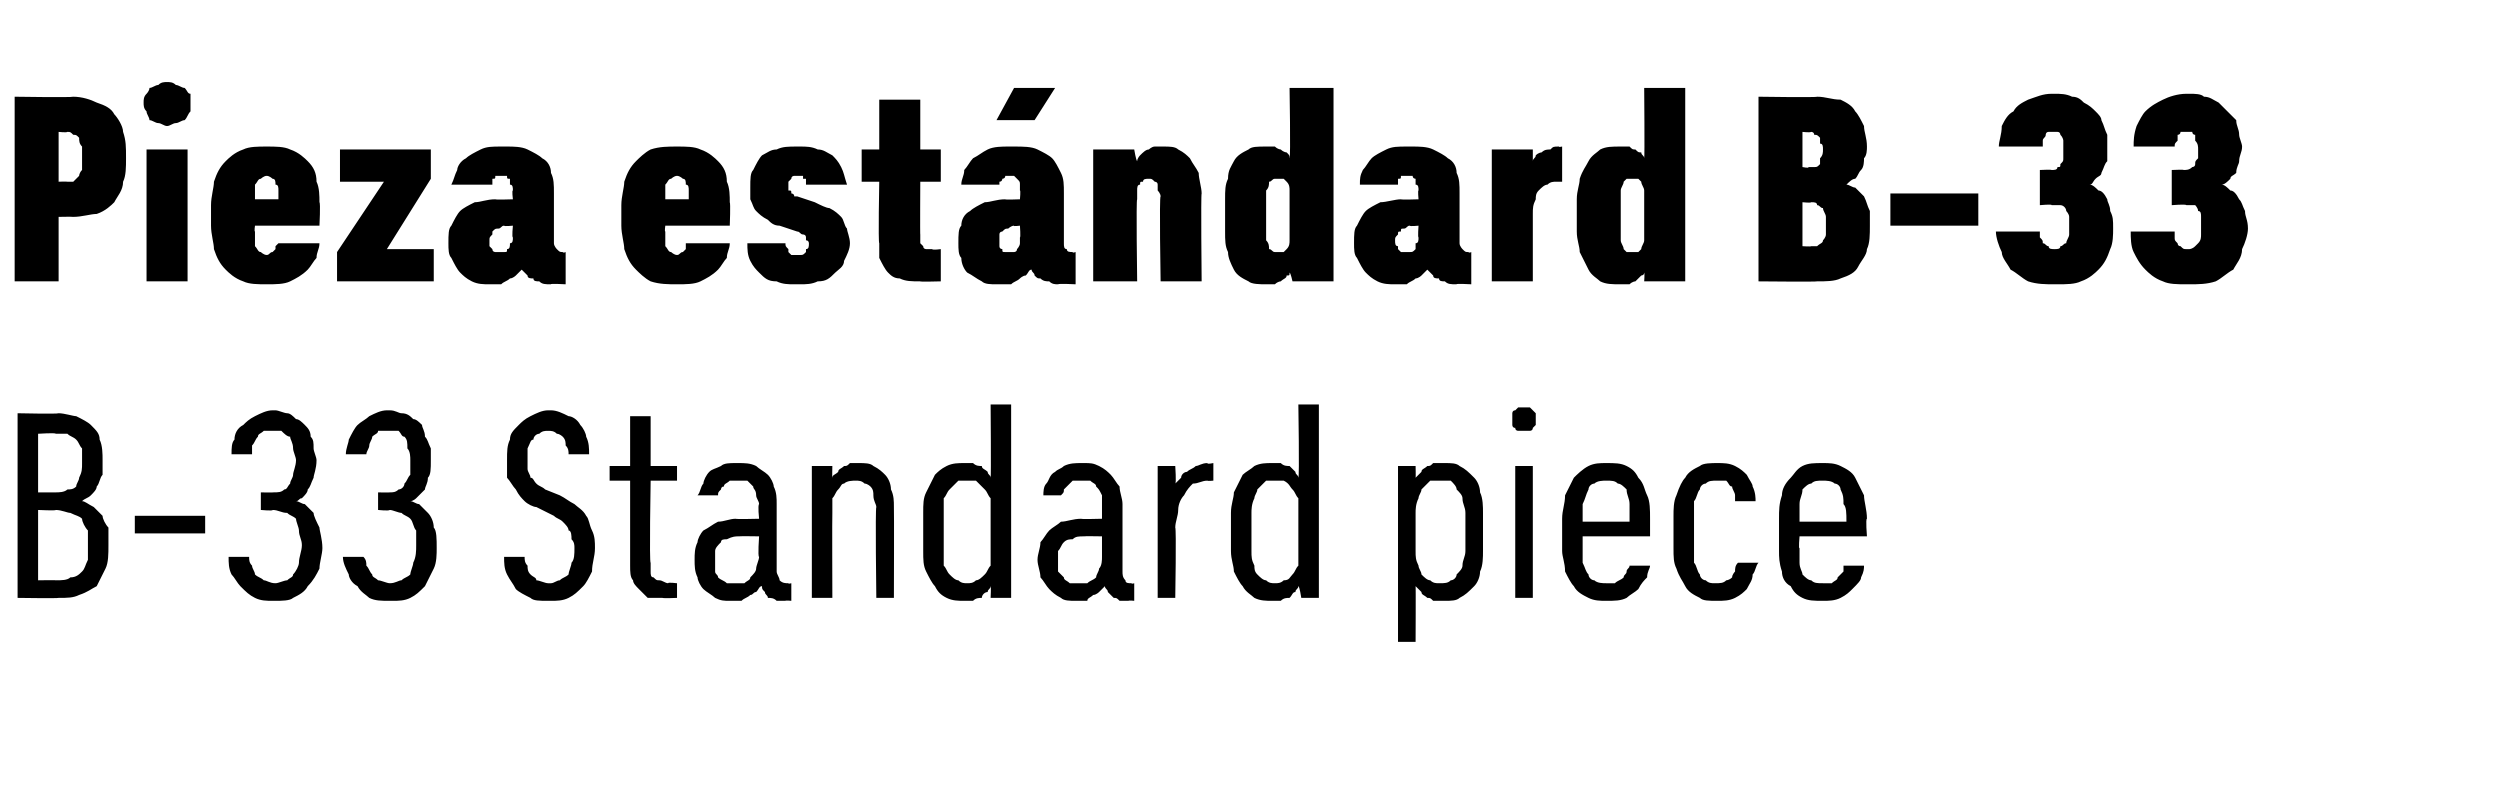
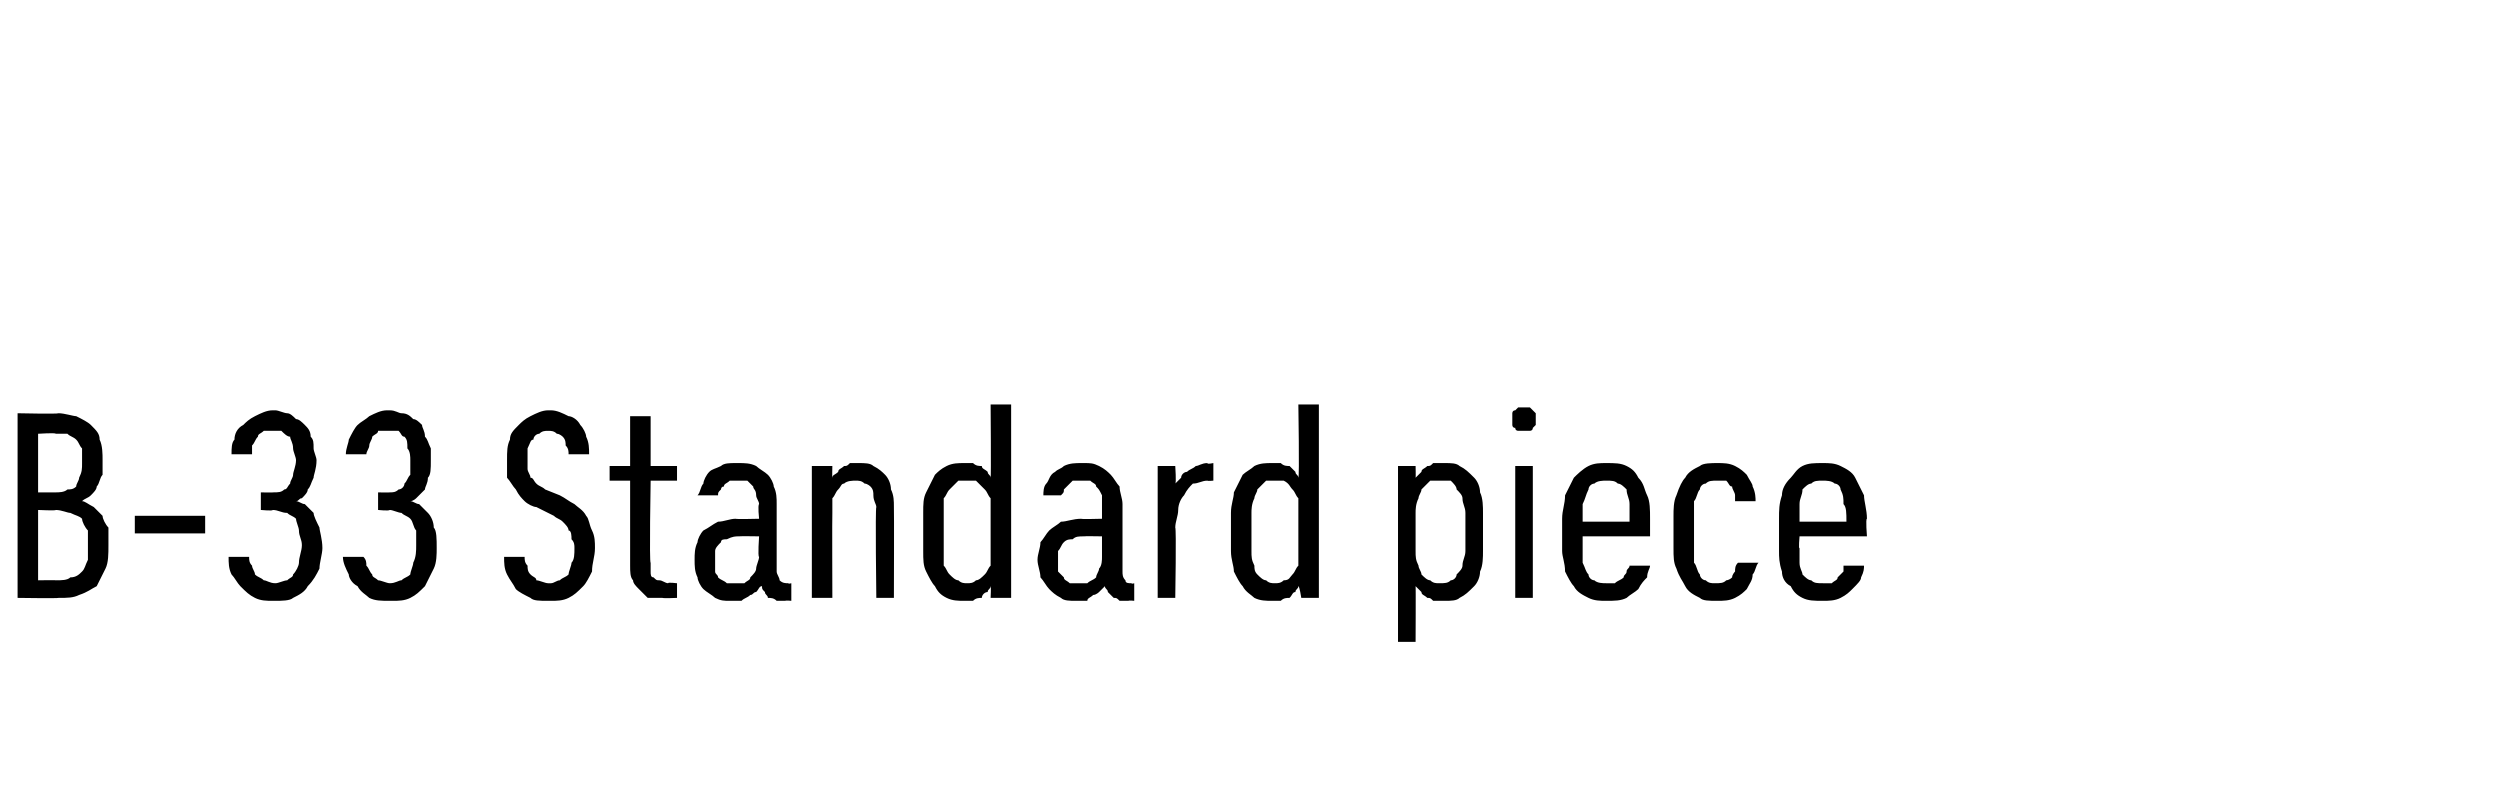
<svg xmlns="http://www.w3.org/2000/svg" version="1.1" width="85.3px" height="27.5px" viewBox="0 -3 85.3 27.5" style="top:-3px">
  <desc>Pieza est ndard B 33 B 33 Standard piece</desc>
  <defs />
  <g id="Polygon629955">
    <path d="M 0.6 17.4 C 0.6 17.4 1.99 17.42 2 17.4 C 2.3 17.4 2.5 17.4 2.7 17.3 C 3 17.2 3.1 17.1 3.3 17 C 3.4 16.8 3.5 16.6 3.6 16.4 C 3.7 16.2 3.7 15.9 3.7 15.6 C 3.7 15.4 3.7 15.2 3.7 15 C 3.6 14.9 3.5 14.7 3.5 14.6 C 3.4 14.5 3.3 14.4 3.2 14.3 C 3 14.2 2.9 14.1 2.8 14.1 C 2.9 14 3 14 3.1 13.9 C 3.2 13.8 3.3 13.7 3.3 13.6 C 3.4 13.5 3.4 13.3 3.5 13.2 C 3.5 13.1 3.5 12.9 3.5 12.7 C 3.5 12.5 3.5 12.2 3.4 12 C 3.4 11.8 3.3 11.7 3.1 11.5 C 3 11.4 2.8 11.3 2.6 11.2 C 2.5 11.2 2.2 11.1 2 11.1 C 1.98 11.13 0.6 11.1 0.6 11.1 L 0.6 17.4 Z M 1.3 16.8 L 1.3 14.4 C 1.3 14.4 1.92 14.43 1.9 14.4 C 2.1 14.4 2.3 14.5 2.4 14.5 C 2.6 14.6 2.7 14.6 2.8 14.7 C 2.8 14.8 2.9 15 3 15.1 C 3 15.2 3 15.4 3 15.6 C 3 15.8 3 16 3 16.1 C 2.9 16.3 2.9 16.4 2.8 16.5 C 2.7 16.6 2.6 16.7 2.4 16.7 C 2.3 16.8 2.1 16.8 1.9 16.8 C 1.92 16.79 1.3 16.8 1.3 16.8 Z M 1.3 13.8 L 1.3 11.8 C 1.3 11.8 1.91 11.76 1.9 11.8 C 2.1 11.8 2.2 11.8 2.3 11.8 C 2.4 11.9 2.5 11.9 2.6 12 C 2.7 12.1 2.7 12.2 2.8 12.3 C 2.8 12.4 2.8 12.6 2.8 12.8 C 2.8 13 2.8 13.1 2.7 13.3 C 2.7 13.4 2.6 13.5 2.6 13.6 C 2.5 13.7 2.4 13.7 2.3 13.7 C 2.2 13.8 2 13.8 1.9 13.8 C 1.91 13.8 1.3 13.8 1.3 13.8 Z M 4.6 15.2 L 7 15.2 L 7 14.6 L 4.6 14.6 L 4.6 15.2 Z M 9.3 17.5 C 9.3 17.5 9.4 17.5 9.4 17.5 C 9.6 17.5 9.9 17.5 10 17.4 C 10.2 17.3 10.4 17.2 10.5 17 C 10.7 16.8 10.8 16.6 10.9 16.4 C 10.9 16.2 11 15.9 11 15.7 C 11 15.4 10.9 15.1 10.9 15 C 10.8 14.8 10.7 14.6 10.7 14.5 C 10.6 14.4 10.5 14.3 10.4 14.2 C 10.3 14.2 10.2 14.1 10.1 14.1 C 10.2 14.1 10.2 14 10.3 14 C 10.4 13.9 10.5 13.8 10.5 13.7 C 10.6 13.6 10.6 13.5 10.7 13.3 C 10.7 13.2 10.8 13 10.8 12.7 C 10.8 12.6 10.7 12.4 10.7 12.3 C 10.7 12.1 10.7 12 10.6 11.9 C 10.6 11.7 10.5 11.6 10.4 11.5 C 10.3 11.4 10.2 11.3 10.1 11.3 C 10 11.2 9.9 11.1 9.8 11.1 C 9.7 11.1 9.5 11 9.4 11 C 9.4 11 9.3 11 9.3 11 C 9.1 11 8.9 11.1 8.7 11.2 C 8.5 11.3 8.4 11.4 8.3 11.5 C 8.1 11.6 8 11.8 8 12 C 7.9 12.1 7.9 12.3 7.9 12.5 C 7.9 12.5 8.6 12.5 8.6 12.5 C 8.6 12.4 8.6 12.3 8.6 12.2 C 8.7 12.1 8.7 12 8.8 11.9 C 8.8 11.8 8.9 11.8 9 11.7 C 9.1 11.7 9.2 11.7 9.3 11.7 C 9.3 11.7 9.3 11.7 9.3 11.7 C 9.4 11.7 9.5 11.7 9.6 11.7 C 9.7 11.8 9.8 11.9 9.9 11.9 C 9.9 12 10 12.1 10 12.3 C 10 12.4 10.1 12.6 10.1 12.7 C 10.1 12.9 10 13.1 10 13.2 C 10 13.3 9.9 13.4 9.9 13.5 C 9.8 13.6 9.8 13.7 9.7 13.7 C 9.6 13.8 9.5 13.8 9.3 13.8 C 9.34 13.81 8.9 13.8 8.9 13.8 L 8.9 14.4 C 8.9 14.4 9.32 14.44 9.3 14.4 C 9.5 14.4 9.6 14.5 9.8 14.5 C 9.9 14.6 10 14.6 10.1 14.7 C 10.1 14.8 10.2 15 10.2 15.1 C 10.2 15.3 10.3 15.4 10.3 15.6 C 10.3 15.8 10.2 16 10.2 16.2 C 10.2 16.3 10.1 16.5 10 16.6 C 10 16.7 9.9 16.7 9.8 16.8 C 9.7 16.8 9.5 16.9 9.4 16.9 C 9.4 16.9 9.4 16.9 9.4 16.9 C 9.2 16.9 9.1 16.8 9 16.8 C 8.9 16.7 8.8 16.7 8.7 16.6 C 8.7 16.5 8.6 16.4 8.6 16.3 C 8.5 16.2 8.5 16.1 8.5 16 C 8.5 16 7.8 16 7.8 16 C 7.8 16.2 7.8 16.4 7.9 16.6 C 8 16.7 8.1 16.9 8.2 17 C 8.4 17.2 8.5 17.3 8.7 17.4 C 8.9 17.5 9.1 17.5 9.3 17.5 Z M 13.3 17.5 C 13.3 17.5 13.4 17.5 13.4 17.5 C 13.6 17.5 13.8 17.5 14 17.4 C 14.2 17.3 14.3 17.2 14.5 17 C 14.6 16.8 14.7 16.6 14.8 16.4 C 14.9 16.2 14.9 15.9 14.9 15.7 C 14.9 15.4 14.9 15.1 14.8 15 C 14.8 14.8 14.7 14.6 14.6 14.5 C 14.5 14.4 14.4 14.3 14.3 14.2 C 14.2 14.2 14.1 14.1 14 14.1 C 14.1 14.1 14.2 14 14.2 14 C 14.3 13.9 14.4 13.8 14.5 13.7 C 14.5 13.6 14.6 13.5 14.6 13.3 C 14.7 13.2 14.7 13 14.7 12.7 C 14.7 12.6 14.7 12.4 14.7 12.3 C 14.6 12.1 14.6 12 14.5 11.9 C 14.5 11.7 14.4 11.6 14.4 11.5 C 14.3 11.4 14.2 11.3 14.1 11.3 C 14 11.2 13.9 11.1 13.7 11.1 C 13.6 11.1 13.5 11 13.3 11 C 13.3 11 13.2 11 13.2 11 C 13 11 12.8 11.1 12.6 11.2 C 12.5 11.3 12.3 11.4 12.2 11.5 C 12.1 11.6 12 11.8 11.9 12 C 11.9 12.1 11.8 12.3 11.8 12.5 C 11.8 12.5 12.5 12.5 12.5 12.5 C 12.5 12.4 12.6 12.3 12.6 12.2 C 12.6 12.1 12.7 12 12.7 11.9 C 12.8 11.8 12.9 11.8 12.9 11.7 C 13 11.7 13.1 11.7 13.2 11.7 C 13.2 11.7 13.3 11.7 13.3 11.7 C 13.4 11.7 13.5 11.7 13.6 11.7 C 13.7 11.8 13.7 11.9 13.8 11.9 C 13.9 12 13.9 12.1 13.9 12.3 C 14 12.4 14 12.6 14 12.7 C 14 12.9 14 13.1 14 13.2 C 13.9 13.3 13.9 13.4 13.8 13.5 C 13.8 13.6 13.7 13.7 13.6 13.7 C 13.5 13.8 13.4 13.8 13.3 13.8 C 13.28 13.81 12.9 13.8 12.9 13.8 L 12.9 14.4 C 12.9 14.4 13.26 14.44 13.3 14.4 C 13.4 14.4 13.6 14.5 13.7 14.5 C 13.8 14.6 13.9 14.6 14 14.7 C 14.1 14.8 14.1 15 14.2 15.1 C 14.2 15.3 14.2 15.4 14.2 15.6 C 14.2 15.8 14.2 16 14.1 16.2 C 14.1 16.3 14 16.5 14 16.6 C 13.9 16.7 13.8 16.7 13.7 16.8 C 13.6 16.8 13.5 16.9 13.3 16.9 C 13.3 16.9 13.3 16.9 13.3 16.9 C 13.2 16.9 13 16.8 12.9 16.8 C 12.8 16.7 12.7 16.7 12.7 16.6 C 12.6 16.5 12.6 16.4 12.5 16.3 C 12.5 16.2 12.5 16.1 12.4 16 C 12.4 16 11.7 16 11.7 16 C 11.7 16.2 11.8 16.4 11.9 16.6 C 11.9 16.7 12 16.9 12.2 17 C 12.3 17.2 12.5 17.3 12.6 17.4 C 12.8 17.5 13 17.5 13.3 17.5 Z M 18.7 17.5 C 18.7 17.5 18.8 17.5 18.8 17.5 C 19 17.5 19.2 17.5 19.4 17.4 C 19.6 17.3 19.7 17.2 19.9 17 C 20 16.9 20.1 16.7 20.2 16.5 C 20.2 16.2 20.3 16 20.3 15.7 C 20.3 15.5 20.3 15.3 20.2 15.1 C 20.1 14.9 20.1 14.7 20 14.6 C 19.9 14.4 19.7 14.3 19.6 14.2 C 19.4 14.1 19.3 14 19.1 13.9 C 19.1 13.9 18.6 13.7 18.6 13.7 C 18.5 13.6 18.4 13.6 18.3 13.5 C 18.2 13.4 18.2 13.3 18.1 13.3 C 18.1 13.2 18 13.1 18 13 C 18 12.9 18 12.8 18 12.7 C 18 12.5 18 12.4 18 12.3 C 18.1 12.1 18.1 12 18.2 12 C 18.2 11.9 18.3 11.8 18.4 11.8 C 18.5 11.7 18.6 11.7 18.7 11.7 C 18.7 11.7 18.7 11.7 18.7 11.7 C 18.8 11.7 18.9 11.7 19 11.8 C 19.1 11.8 19.2 11.9 19.2 11.9 C 19.3 12 19.3 12.1 19.3 12.2 C 19.4 12.3 19.4 12.4 19.4 12.5 C 19.4 12.5 20.1 12.5 20.1 12.5 C 20.1 12.3 20.1 12.1 20 11.9 C 20 11.8 19.9 11.6 19.8 11.5 C 19.7 11.3 19.5 11.2 19.4 11.2 C 19.2 11.1 19 11 18.8 11 C 18.8 11 18.7 11 18.7 11 C 18.5 11 18.3 11.1 18.1 11.2 C 17.9 11.3 17.8 11.4 17.7 11.5 C 17.5 11.7 17.4 11.8 17.4 12 C 17.3 12.2 17.3 12.4 17.3 12.7 C 17.3 12.9 17.3 13.1 17.3 13.3 C 17.4 13.4 17.5 13.6 17.6 13.7 C 17.7 13.9 17.8 14 17.9 14.1 C 18 14.2 18.2 14.3 18.3 14.3 C 18.3 14.3 18.9 14.6 18.9 14.6 C 19 14.7 19.1 14.7 19.2 14.8 C 19.3 14.9 19.4 15 19.4 15.1 C 19.5 15.1 19.5 15.3 19.5 15.4 C 19.6 15.5 19.6 15.6 19.6 15.7 C 19.6 15.9 19.6 16.1 19.5 16.2 C 19.5 16.3 19.4 16.5 19.4 16.6 C 19.3 16.7 19.2 16.7 19.1 16.8 C 19 16.8 18.9 16.9 18.8 16.9 C 18.8 16.9 18.7 16.9 18.7 16.9 C 18.6 16.9 18.4 16.8 18.3 16.8 C 18.3 16.7 18.2 16.7 18.1 16.6 C 18 16.5 18 16.4 18 16.3 C 17.9 16.2 17.9 16.1 17.9 16 C 17.9 16 17.2 16 17.2 16 C 17.2 16.2 17.2 16.4 17.3 16.6 C 17.4 16.8 17.5 16.9 17.6 17.1 C 17.7 17.2 17.9 17.3 18.1 17.4 C 18.2 17.5 18.4 17.5 18.7 17.5 Z M 22.6 17.4 C 22.65 17.42 23.1 17.4 23.1 17.4 L 23.1 16.9 C 23.1 16.9 22.78 16.86 22.8 16.9 C 22.7 16.9 22.6 16.8 22.5 16.8 C 22.4 16.8 22.4 16.8 22.3 16.7 C 22.2 16.7 22.2 16.6 22.2 16.5 C 22.2 16.4 22.2 16.3 22.2 16.2 C 22.15 16.23 22.2 13.4 22.2 13.4 L 23.1 13.4 L 23.1 12.9 L 22.2 12.9 L 22.2 11.2 L 21.5 11.2 L 21.5 12.9 L 20.8 12.9 L 20.8 13.4 L 21.5 13.4 C 21.5 13.4 21.5 16.32 21.5 16.3 C 21.5 16.5 21.5 16.7 21.6 16.8 C 21.6 16.9 21.7 17 21.8 17.1 C 21.9 17.2 22 17.3 22.1 17.4 C 22.3 17.4 22.4 17.4 22.6 17.4 Z M 27 17.5 L 27 16.9 C 27 16.9 26.89 16.93 26.9 16.9 C 26.8 16.9 26.7 16.9 26.6 16.8 C 26.6 16.7 26.5 16.6 26.5 16.5 C 26.5 16.5 26.5 14.2 26.5 14.2 C 26.5 14 26.5 13.8 26.4 13.6 C 26.4 13.5 26.3 13.3 26.2 13.2 C 26.1 13.1 25.9 13 25.8 12.9 C 25.6 12.8 25.4 12.8 25.2 12.8 C 25.2 12.8 25.1 12.8 25.1 12.8 C 24.9 12.8 24.7 12.8 24.6 12.9 C 24.4 13 24.3 13 24.2 13.1 C 24.1 13.2 24 13.4 24 13.5 C 23.9 13.6 23.9 13.8 23.8 13.9 C 23.8 13.9 24.5 13.9 24.5 13.9 C 24.5 13.8 24.5 13.8 24.6 13.7 C 24.6 13.7 24.6 13.6 24.7 13.6 C 24.7 13.5 24.8 13.5 24.9 13.4 C 24.9 13.4 25 13.4 25.1 13.4 C 25.1 13.4 25.2 13.4 25.2 13.4 C 25.3 13.4 25.4 13.4 25.5 13.4 C 25.6 13.5 25.6 13.5 25.7 13.6 C 25.7 13.7 25.8 13.7 25.8 13.9 C 25.8 14 25.9 14.1 25.9 14.2 C 25.85 14.24 25.9 14.7 25.9 14.7 C 25.9 14.7 25.11 14.72 25.1 14.7 C 24.9 14.7 24.7 14.8 24.5 14.8 C 24.3 14.9 24.2 15 24 15.1 C 23.9 15.2 23.8 15.4 23.8 15.5 C 23.7 15.7 23.7 15.9 23.7 16.1 C 23.7 16.3 23.7 16.5 23.8 16.7 C 23.8 16.8 23.9 17 24 17.1 C 24.1 17.2 24.3 17.3 24.4 17.4 C 24.6 17.5 24.7 17.5 24.9 17.5 C 24.9 17.5 25 17.5 25 17.5 C 25.1 17.5 25.2 17.5 25.3 17.5 C 25.4 17.4 25.5 17.4 25.6 17.3 C 25.7 17.3 25.7 17.2 25.8 17.2 C 25.9 17.1 25.9 17 26 17 C 26 17.1 26 17.1 26.1 17.2 C 26.1 17.3 26.2 17.3 26.2 17.4 C 26.3 17.4 26.4 17.4 26.5 17.5 C 26.6 17.5 26.7 17.5 26.8 17.5 C 26.79 17.48 27 17.5 27 17.5 Z M 25.9 15.3 C 25.9 15.3 25.85 16 25.9 16 C 25.9 16.1 25.8 16.3 25.8 16.4 C 25.8 16.5 25.7 16.6 25.6 16.7 C 25.6 16.8 25.5 16.8 25.4 16.9 C 25.3 16.9 25.2 16.9 25.1 16.9 C 25.1 16.9 25 16.9 25 16.9 C 24.9 16.9 24.8 16.9 24.8 16.9 C 24.7 16.8 24.6 16.8 24.5 16.7 C 24.5 16.6 24.4 16.6 24.4 16.5 C 24.4 16.4 24.4 16.2 24.4 16.1 C 24.4 16 24.4 15.9 24.4 15.8 C 24.4 15.7 24.5 15.6 24.6 15.5 C 24.6 15.4 24.7 15.4 24.8 15.4 C 25 15.3 25.1 15.3 25.2 15.3 C 25.24 15.29 25.9 15.3 25.9 15.3 Z M 27.7 17.4 L 28.4 17.4 C 28.4 17.4 28.39 14.5 28.4 14.5 C 28.4 14.3 28.4 14.2 28.4 14 C 28.5 13.9 28.5 13.8 28.6 13.7 C 28.7 13.6 28.7 13.5 28.8 13.5 C 28.9 13.4 29.1 13.4 29.2 13.4 C 29.3 13.4 29.4 13.4 29.5 13.5 C 29.6 13.5 29.7 13.6 29.7 13.6 C 29.8 13.7 29.8 13.8 29.8 13.9 C 29.8 14.1 29.9 14.2 29.9 14.3 C 29.86 14.34 29.9 17.4 29.9 17.4 L 30.5 17.4 C 30.5 17.4 30.51 14.34 30.5 14.3 C 30.5 14.1 30.5 13.9 30.4 13.7 C 30.4 13.5 30.3 13.3 30.2 13.2 C 30.1 13.1 30 13 29.8 12.9 C 29.7 12.8 29.5 12.8 29.3 12.8 C 29.2 12.8 29.1 12.8 29 12.8 C 28.9 12.9 28.9 12.9 28.8 12.9 C 28.7 13 28.6 13 28.6 13.1 C 28.5 13.2 28.4 13.2 28.4 13.3 C 28.39 13.32 28.4 12.9 28.4 12.9 L 27.7 12.9 L 27.7 17.4 Z M 32.9 17.5 C 33 17.5 33.1 17.5 33.2 17.5 C 33.3 17.4 33.4 17.4 33.5 17.4 C 33.5 17.3 33.6 17.2 33.7 17.2 C 33.7 17.1 33.8 17.1 33.8 17 C 33.82 17 33.8 17.4 33.8 17.4 L 34.5 17.4 L 34.5 10.8 L 33.8 10.8 C 33.8 10.8 33.82 13.3 33.8 13.3 C 33.8 13.2 33.7 13.2 33.7 13.1 C 33.6 13 33.5 13 33.5 12.9 C 33.4 12.9 33.3 12.9 33.2 12.8 C 33.1 12.8 33 12.8 32.9 12.8 C 32.7 12.8 32.5 12.8 32.3 12.9 C 32.1 13 32 13.1 31.9 13.2 C 31.8 13.4 31.7 13.6 31.6 13.8 C 31.5 14 31.5 14.2 31.5 14.5 C 31.5 14.5 31.5 15.8 31.5 15.8 C 31.5 16.1 31.5 16.3 31.6 16.5 C 31.7 16.7 31.8 16.9 31.9 17 C 32 17.2 32.1 17.3 32.3 17.4 C 32.5 17.5 32.7 17.5 32.9 17.5 Z M 33 16.9 C 32.9 16.9 32.8 16.9 32.7 16.8 C 32.6 16.8 32.5 16.7 32.4 16.6 C 32.3 16.5 32.3 16.4 32.2 16.3 C 32.2 16.1 32.2 16 32.2 15.8 C 32.2 15.8 32.2 14.5 32.2 14.5 C 32.2 14.4 32.2 14.2 32.2 14 C 32.3 13.9 32.3 13.8 32.4 13.7 C 32.5 13.6 32.6 13.5 32.7 13.4 C 32.8 13.4 32.9 13.4 33 13.4 C 33.1 13.4 33.2 13.4 33.3 13.4 C 33.4 13.5 33.5 13.6 33.6 13.7 C 33.7 13.8 33.7 13.9 33.8 14 C 33.8 14.2 33.8 14.4 33.8 14.5 C 33.8 14.5 33.8 15.8 33.8 15.8 C 33.8 15.9 33.8 16.1 33.8 16.3 C 33.7 16.4 33.7 16.5 33.6 16.6 C 33.5 16.7 33.4 16.8 33.3 16.8 C 33.2 16.9 33.1 16.9 33 16.9 Z M 38.7 17.5 L 38.7 16.9 C 38.7 16.9 38.63 16.93 38.6 16.9 C 38.5 16.9 38.4 16.9 38.4 16.8 C 38.3 16.7 38.3 16.6 38.3 16.5 C 38.3 16.5 38.3 14.2 38.3 14.2 C 38.3 14 38.2 13.8 38.2 13.6 C 38.1 13.5 38 13.3 37.9 13.2 C 37.8 13.1 37.7 13 37.5 12.9 C 37.3 12.8 37.2 12.8 37 12.8 C 37 12.8 36.9 12.8 36.9 12.8 C 36.7 12.8 36.5 12.8 36.3 12.9 C 36.2 13 36.1 13 36 13.1 C 35.8 13.2 35.8 13.4 35.7 13.5 C 35.6 13.6 35.6 13.8 35.6 13.9 C 35.6 13.9 36.2 13.9 36.2 13.9 C 36.3 13.8 36.3 13.8 36.3 13.7 C 36.3 13.7 36.4 13.6 36.4 13.6 C 36.5 13.5 36.5 13.5 36.6 13.4 C 36.7 13.4 36.8 13.4 36.9 13.4 C 36.9 13.4 36.9 13.4 36.9 13.4 C 37 13.4 37.1 13.4 37.2 13.4 C 37.3 13.5 37.4 13.5 37.4 13.6 C 37.5 13.7 37.5 13.7 37.6 13.9 C 37.6 14 37.6 14.1 37.6 14.2 C 37.6 14.24 37.6 14.7 37.6 14.7 C 37.6 14.7 36.85 14.72 36.9 14.7 C 36.6 14.7 36.4 14.8 36.2 14.8 C 36.1 14.9 35.9 15 35.8 15.1 C 35.7 15.2 35.6 15.4 35.5 15.5 C 35.5 15.7 35.4 15.9 35.4 16.1 C 35.4 16.3 35.5 16.5 35.5 16.7 C 35.6 16.8 35.7 17 35.8 17.1 C 35.9 17.2 36 17.3 36.2 17.4 C 36.3 17.5 36.5 17.5 36.7 17.5 C 36.7 17.5 36.7 17.5 36.7 17.5 C 36.9 17.5 37 17.5 37.1 17.5 C 37.1 17.4 37.2 17.4 37.3 17.3 C 37.4 17.3 37.5 17.2 37.5 17.2 C 37.6 17.1 37.7 17 37.7 17 C 37.7 17.1 37.8 17.1 37.8 17.2 C 37.9 17.3 37.9 17.3 38 17.4 C 38.1 17.4 38.1 17.4 38.2 17.5 C 38.3 17.5 38.4 17.5 38.5 17.5 C 38.53 17.48 38.7 17.5 38.7 17.5 Z M 37.6 15.3 C 37.6 15.3 37.6 16 37.6 16 C 37.6 16.1 37.6 16.3 37.5 16.4 C 37.5 16.5 37.4 16.6 37.4 16.7 C 37.3 16.8 37.2 16.8 37.1 16.9 C 37 16.9 36.9 16.9 36.8 16.9 C 36.8 16.9 36.8 16.9 36.8 16.9 C 36.7 16.9 36.6 16.9 36.5 16.9 C 36.4 16.8 36.3 16.8 36.3 16.7 C 36.2 16.6 36.2 16.6 36.1 16.5 C 36.1 16.4 36.1 16.2 36.1 16.1 C 36.1 16 36.1 15.9 36.1 15.8 C 36.2 15.7 36.2 15.6 36.3 15.5 C 36.4 15.4 36.5 15.4 36.6 15.4 C 36.7 15.3 36.8 15.3 37 15.3 C 36.98 15.29 37.6 15.3 37.6 15.3 Z M 39.5 17.4 L 40.1 17.4 C 40.1 17.4 40.14 15.04 40.1 15 C 40.1 14.8 40.2 14.6 40.2 14.4 C 40.2 14.2 40.3 14 40.4 13.9 C 40.5 13.7 40.6 13.6 40.7 13.5 C 40.9 13.5 41 13.4 41.2 13.4 C 41.2 13.42 41.4 13.4 41.4 13.4 L 41.4 12.8 C 41.4 12.8 41.17 12.85 41.2 12.8 C 41 12.8 40.9 12.9 40.8 12.9 C 40.7 13 40.6 13 40.5 13.1 C 40.4 13.1 40.3 13.2 40.3 13.3 C 40.2 13.4 40.2 13.4 40.1 13.5 C 40.14 13.49 40.1 12.9 40.1 12.9 L 39.5 12.9 L 39.5 17.4 Z M 43.4 17.5 C 43.5 17.5 43.6 17.5 43.7 17.5 C 43.8 17.4 43.9 17.4 44 17.4 C 44.1 17.3 44.1 17.2 44.2 17.2 C 44.2 17.1 44.3 17.1 44.3 17 C 44.34 17 44.4 17.4 44.4 17.4 L 45 17.4 L 45 10.8 L 44.3 10.8 C 44.3 10.8 44.34 13.3 44.3 13.3 C 44.3 13.2 44.2 13.2 44.2 13.1 C 44.1 13 44.1 13 44 12.9 C 43.9 12.9 43.8 12.9 43.7 12.8 C 43.6 12.8 43.5 12.8 43.4 12.8 C 43.2 12.8 43 12.8 42.8 12.9 C 42.7 13 42.5 13.1 42.4 13.2 C 42.3 13.4 42.2 13.6 42.1 13.8 C 42.1 14 42 14.2 42 14.5 C 42 14.5 42 15.8 42 15.8 C 42 16.1 42.1 16.3 42.1 16.5 C 42.2 16.7 42.3 16.9 42.4 17 C 42.5 17.2 42.7 17.3 42.8 17.4 C 43 17.5 43.2 17.5 43.4 17.5 Z M 43.5 16.9 C 43.4 16.9 43.3 16.9 43.2 16.8 C 43.1 16.8 43 16.7 42.9 16.6 C 42.8 16.5 42.8 16.4 42.8 16.3 C 42.7 16.1 42.7 16 42.7 15.8 C 42.7 15.8 42.7 14.5 42.7 14.5 C 42.7 14.4 42.7 14.2 42.8 14 C 42.8 13.9 42.9 13.8 42.9 13.7 C 43 13.6 43.1 13.5 43.2 13.4 C 43.3 13.4 43.4 13.4 43.5 13.4 C 43.6 13.4 43.7 13.4 43.8 13.4 C 44 13.5 44 13.6 44.1 13.7 C 44.2 13.8 44.2 13.9 44.3 14 C 44.3 14.2 44.3 14.4 44.3 14.5 C 44.3 14.5 44.3 15.8 44.3 15.8 C 44.3 15.9 44.3 16.1 44.3 16.3 C 44.2 16.4 44.2 16.5 44.1 16.6 C 44 16.7 44 16.8 43.8 16.8 C 43.7 16.9 43.6 16.9 43.5 16.9 Z M 47.7 18.9 L 48.3 18.9 C 48.3 18.9 48.31 16.99 48.3 17 C 48.4 17.1 48.4 17.1 48.5 17.2 C 48.5 17.3 48.6 17.3 48.7 17.4 C 48.8 17.4 48.8 17.4 48.9 17.5 C 49 17.5 49.1 17.5 49.3 17.5 C 49.5 17.5 49.7 17.5 49.8 17.4 C 50 17.3 50.1 17.2 50.3 17 C 50.4 16.9 50.5 16.7 50.5 16.5 C 50.6 16.3 50.6 16 50.6 15.8 C 50.6 15.8 50.6 14.5 50.6 14.5 C 50.6 14.3 50.6 14 50.5 13.8 C 50.5 13.6 50.4 13.4 50.3 13.3 C 50.1 13.1 50 13 49.8 12.9 C 49.7 12.8 49.5 12.8 49.3 12.8 C 49.1 12.8 49 12.8 48.9 12.8 C 48.8 12.9 48.8 12.9 48.7 12.9 C 48.6 13 48.5 13 48.5 13.1 C 48.4 13.2 48.4 13.2 48.3 13.3 C 48.31 13.3 48.3 12.9 48.3 12.9 L 47.7 12.9 L 47.7 18.9 Z M 49.1 16.9 C 49 16.9 48.9 16.9 48.8 16.8 C 48.7 16.8 48.6 16.7 48.5 16.6 C 48.5 16.5 48.4 16.4 48.4 16.3 C 48.3 16.1 48.3 16 48.3 15.8 C 48.3 15.8 48.3 14.5 48.3 14.5 C 48.3 14.4 48.3 14.2 48.4 14 C 48.4 13.9 48.5 13.8 48.5 13.7 C 48.6 13.6 48.7 13.5 48.8 13.4 C 48.9 13.4 49 13.4 49.1 13.4 C 49.3 13.4 49.4 13.4 49.5 13.4 C 49.6 13.5 49.7 13.6 49.7 13.7 C 49.8 13.8 49.9 13.9 49.9 14 C 49.9 14.2 50 14.3 50 14.5 C 50 14.5 50 15.8 50 15.8 C 50 16 49.9 16.1 49.9 16.3 C 49.9 16.4 49.8 16.5 49.7 16.6 C 49.7 16.7 49.6 16.8 49.5 16.8 C 49.4 16.9 49.3 16.9 49.1 16.9 Z M 51.7 17.4 L 52.3 17.4 L 52.3 12.9 L 51.7 12.9 L 51.7 17.4 Z M 52 11.7 C 52.1 11.7 52.1 11.7 52.2 11.7 C 52.2 11.7 52.3 11.7 52.3 11.6 C 52.3 11.6 52.4 11.5 52.4 11.5 C 52.4 11.4 52.4 11.4 52.4 11.3 C 52.4 11.3 52.4 11.2 52.4 11.1 C 52.4 11.1 52.3 11 52.3 11 C 52.3 11 52.2 10.9 52.2 10.9 C 52.1 10.9 52.1 10.9 52 10.9 C 51.9 10.9 51.9 10.9 51.8 10.9 C 51.8 10.9 51.7 11 51.7 11 C 51.6 11 51.6 11.1 51.6 11.1 C 51.6 11.2 51.6 11.3 51.6 11.3 C 51.6 11.4 51.6 11.4 51.6 11.5 C 51.6 11.5 51.6 11.6 51.7 11.6 C 51.7 11.7 51.8 11.7 51.8 11.7 C 51.9 11.7 51.9 11.7 52 11.7 Z M 54.8 17.5 C 55.1 17.5 55.3 17.5 55.5 17.4 C 55.6 17.3 55.8 17.2 55.9 17.1 C 56 16.9 56.1 16.8 56.2 16.7 C 56.2 16.5 56.3 16.4 56.3 16.3 C 56.3 16.3 55.6 16.3 55.6 16.3 C 55.6 16.4 55.5 16.4 55.5 16.5 C 55.5 16.6 55.4 16.6 55.4 16.7 C 55.3 16.8 55.2 16.8 55.1 16.9 C 55.1 16.9 55 16.9 54.8 16.9 C 54.7 16.9 54.5 16.9 54.4 16.8 C 54.3 16.8 54.2 16.7 54.2 16.6 C 54.1 16.5 54.1 16.4 54 16.2 C 54 16.1 54 15.9 54 15.7 C 54 15.75 54 15.3 54 15.3 L 56.3 15.3 C 56.3 15.3 56.3 14.69 56.3 14.7 C 56.3 14.4 56.3 14.1 56.2 13.9 C 56.1 13.7 56.1 13.5 55.9 13.3 C 55.8 13.1 55.7 13 55.5 12.9 C 55.3 12.8 55.1 12.8 54.8 12.8 C 54.6 12.8 54.4 12.8 54.2 12.9 C 54 13 53.8 13.2 53.7 13.3 C 53.6 13.5 53.5 13.7 53.4 13.9 C 53.4 14.2 53.3 14.4 53.3 14.7 C 53.3 14.7 53.3 15.8 53.3 15.8 C 53.3 16 53.4 16.2 53.4 16.5 C 53.5 16.7 53.6 16.9 53.7 17 C 53.8 17.2 54 17.3 54.2 17.4 C 54.4 17.5 54.6 17.5 54.8 17.5 Z M 55.6 14.8 C 55.6 14.8 54 14.8 54 14.8 C 54 14.5 54 14.3 54 14.2 C 54.1 14 54.1 13.9 54.2 13.7 C 54.2 13.6 54.3 13.5 54.4 13.5 C 54.5 13.4 54.7 13.4 54.8 13.4 C 55 13.4 55.1 13.4 55.2 13.5 C 55.3 13.5 55.4 13.6 55.5 13.7 C 55.5 13.9 55.6 14 55.6 14.2 C 55.6 14.3 55.6 14.5 55.6 14.8 Z M 58.6 17.5 C 58.8 17.5 59 17.5 59.2 17.4 C 59.4 17.3 59.5 17.2 59.6 17.1 C 59.7 16.9 59.8 16.8 59.8 16.6 C 59.9 16.5 59.9 16.3 60 16.2 C 60 16.2 59.3 16.2 59.3 16.2 C 59.2 16.3 59.2 16.4 59.2 16.5 C 59.2 16.5 59.1 16.6 59.1 16.7 C 59 16.8 58.9 16.8 58.9 16.8 C 58.8 16.9 58.7 16.9 58.5 16.9 C 58.4 16.9 58.3 16.9 58.2 16.8 C 58.1 16.8 58 16.7 58 16.6 C 57.9 16.5 57.9 16.3 57.8 16.2 C 57.8 16 57.8 15.9 57.8 15.6 C 57.8 15.6 57.8 14.7 57.8 14.7 C 57.8 14.5 57.8 14.3 57.8 14.1 C 57.9 14 57.9 13.8 58 13.7 C 58 13.6 58.1 13.5 58.2 13.5 C 58.3 13.4 58.4 13.4 58.6 13.4 C 58.7 13.4 58.8 13.4 58.9 13.4 C 59 13.5 59 13.6 59.1 13.6 C 59.1 13.7 59.2 13.8 59.2 13.9 C 59.2 13.9 59.2 14 59.2 14.1 C 59.2 14.1 59.9 14.1 59.9 14.1 C 59.9 14 59.9 13.8 59.8 13.6 C 59.8 13.5 59.7 13.4 59.6 13.2 C 59.5 13.1 59.4 13 59.2 12.9 C 59 12.8 58.8 12.8 58.6 12.8 C 58.4 12.8 58.1 12.8 58 12.9 C 57.8 13 57.6 13.1 57.5 13.3 C 57.4 13.4 57.3 13.6 57.2 13.9 C 57.1 14.1 57.1 14.4 57.1 14.6 C 57.1 14.6 57.1 15.7 57.1 15.7 C 57.1 16 57.1 16.2 57.2 16.4 C 57.3 16.7 57.4 16.8 57.5 17 C 57.6 17.2 57.8 17.3 58 17.4 C 58.1 17.5 58.3 17.5 58.6 17.5 Z M 62.2 17.5 C 62.4 17.5 62.6 17.5 62.8 17.4 C 63 17.3 63.1 17.2 63.2 17.1 C 63.4 16.9 63.5 16.8 63.5 16.7 C 63.6 16.5 63.6 16.4 63.6 16.3 C 63.6 16.3 62.9 16.3 62.9 16.3 C 62.9 16.4 62.9 16.4 62.9 16.5 C 62.8 16.6 62.8 16.6 62.7 16.7 C 62.7 16.8 62.6 16.8 62.5 16.9 C 62.4 16.9 62.3 16.9 62.2 16.9 C 62 16.9 61.9 16.9 61.8 16.8 C 61.7 16.8 61.6 16.7 61.5 16.6 C 61.5 16.5 61.4 16.4 61.4 16.2 C 61.4 16.1 61.4 15.9 61.4 15.7 C 61.36 15.75 61.4 15.3 61.4 15.3 L 63.7 15.3 C 63.7 15.3 63.65 14.69 63.7 14.7 C 63.7 14.4 63.6 14.1 63.6 13.9 C 63.5 13.7 63.4 13.5 63.3 13.3 C 63.2 13.1 63 13 62.8 12.9 C 62.6 12.8 62.4 12.8 62.2 12.8 C 61.9 12.8 61.7 12.8 61.5 12.9 C 61.3 13 61.2 13.2 61.1 13.3 C 60.9 13.5 60.8 13.7 60.8 13.9 C 60.7 14.2 60.7 14.4 60.7 14.7 C 60.7 14.7 60.7 15.8 60.7 15.8 C 60.7 16 60.7 16.2 60.8 16.5 C 60.8 16.7 60.9 16.9 61.1 17 C 61.2 17.2 61.3 17.3 61.5 17.4 C 61.7 17.5 61.9 17.5 62.2 17.5 Z M 63 14.8 C 63 14.8 61.4 14.8 61.4 14.8 C 61.4 14.5 61.4 14.3 61.4 14.2 C 61.4 14 61.5 13.9 61.5 13.7 C 61.6 13.6 61.7 13.5 61.8 13.5 C 61.9 13.4 62 13.4 62.2 13.4 C 62.3 13.4 62.5 13.4 62.6 13.5 C 62.7 13.5 62.8 13.6 62.8 13.7 C 62.9 13.9 62.9 14 62.9 14.2 C 63 14.3 63 14.5 63 14.8 Z " stroke="none" fill="#000" />
  </g>
  <g id="Polygon629954">
-     <path d="M 0.5 6.6 L 2 6.6 L 2 4.4 C 2 4.4 2.45 4.39 2.5 4.4 C 2.8 4.4 3.1 4.3 3.3 4.3 C 3.6 4.2 3.8 4 3.9 3.9 C 4 3.7 4.2 3.5 4.2 3.2 C 4.3 3 4.3 2.7 4.3 2.4 C 4.3 2 4.3 1.8 4.2 1.5 C 4.2 1.3 4 1 3.9 0.9 C 3.8 0.7 3.6 0.6 3.3 0.5 C 3.1 0.4 2.8 0.3 2.5 0.3 C 2.45 0.33 0.5 0.3 0.5 0.3 L 0.5 6.6 Z M 2 3.2 L 2 1.5 C 2 1.5 2.27 1.53 2.3 1.5 C 2.4 1.5 2.4 1.5 2.5 1.6 C 2.6 1.6 2.6 1.6 2.7 1.7 C 2.7 1.8 2.7 1.9 2.8 2 C 2.8 2.1 2.8 2.2 2.8 2.4 C 2.8 2.5 2.8 2.7 2.8 2.8 C 2.7 2.9 2.7 3 2.7 3 C 2.6 3.1 2.6 3.1 2.5 3.2 C 2.4 3.2 2.4 3.2 2.3 3.2 C 2.27 3.19 2 3.2 2 3.2 Z M 5 6.6 L 6.4 6.6 L 6.4 2.1 L 5 2.1 L 5 6.6 Z M 5.7 1.3 C 5.8 1.3 5.9 1.2 6 1.2 C 6.1 1.2 6.2 1.1 6.3 1.1 C 6.4 1 6.4 0.9 6.5 0.8 C 6.5 0.7 6.5 0.6 6.5 0.5 C 6.5 0.4 6.5 0.3 6.5 0.2 C 6.4 0.2 6.4 0.1 6.3 0 C 6.2 0 6.1 -0.1 6 -0.1 C 5.9 -0.2 5.8 -0.2 5.7 -0.2 C 5.6 -0.2 5.5 -0.2 5.4 -0.1 C 5.3 -0.1 5.2 0 5.1 0 C 5.1 0.1 5 0.2 5 0.2 C 4.9 0.3 4.9 0.4 4.9 0.5 C 4.9 0.6 4.9 0.7 5 0.8 C 5 0.9 5.1 1 5.1 1.1 C 5.2 1.1 5.3 1.2 5.4 1.2 C 5.5 1.2 5.6 1.3 5.7 1.3 Z M 9.1 6.7 C 9.4 6.7 9.7 6.7 9.9 6.6 C 10.1 6.5 10.3 6.4 10.5 6.2 C 10.6 6.1 10.7 5.9 10.8 5.8 C 10.8 5.6 10.9 5.5 10.9 5.3 C 10.9 5.3 9.5 5.3 9.5 5.3 C 9.4 5.4 9.4 5.4 9.4 5.4 C 9.4 5.5 9.4 5.5 9.4 5.5 C 9.3 5.6 9.3 5.6 9.3 5.6 C 9.2 5.6 9.2 5.7 9.1 5.7 C 9 5.7 8.9 5.6 8.9 5.6 C 8.8 5.6 8.8 5.5 8.7 5.4 C 8.7 5.4 8.7 5.3 8.7 5.2 C 8.7 5.1 8.7 5 8.7 4.9 C 8.67 4.9 8.7 4.7 8.7 4.7 L 10.9 4.7 C 10.9 4.7 10.94 3.93 10.9 3.9 C 10.9 3.7 10.9 3.4 10.8 3.2 C 10.8 2.9 10.7 2.7 10.5 2.5 C 10.4 2.4 10.2 2.2 9.9 2.1 C 9.7 2 9.4 2 9.1 2 C 8.8 2 8.5 2 8.3 2.1 C 8 2.2 7.8 2.4 7.7 2.5 C 7.5 2.7 7.4 2.9 7.3 3.2 C 7.3 3.4 7.2 3.7 7.2 4 C 7.2 4 7.2 4.7 7.2 4.7 C 7.2 5 7.3 5.3 7.3 5.5 C 7.4 5.8 7.5 6 7.7 6.2 C 7.8 6.3 8 6.5 8.3 6.6 C 8.5 6.7 8.8 6.7 9.1 6.7 Z M 9.5 3.8 C 9.5 3.8 8.7 3.8 8.7 3.8 C 8.7 3.7 8.7 3.6 8.7 3.5 C 8.7 3.4 8.7 3.3 8.7 3.3 C 8.8 3.2 8.8 3.1 8.9 3.1 C 8.9 3.1 9 3 9.1 3 C 9.2 3 9.3 3.1 9.3 3.1 C 9.4 3.1 9.4 3.2 9.4 3.3 C 9.5 3.3 9.5 3.4 9.5 3.5 C 9.5 3.6 9.5 3.7 9.5 3.8 Z M 11.5 6.6 L 14.8 6.6 L 14.8 5.5 L 13.2 5.5 L 14.7 3.1 L 14.7 2.1 L 11.6 2.1 L 11.6 3.2 L 13.1 3.2 L 11.5 5.6 L 11.5 6.6 Z M 19.3 6.7 L 19.3 5.6 C 19.3 5.6 19.23 5.64 19.2 5.6 C 19.1 5.6 19.1 5.6 19 5.5 C 19 5.5 18.9 5.4 18.9 5.3 C 18.9 5.3 18.9 3.6 18.9 3.6 C 18.9 3.3 18.9 3.1 18.8 2.9 C 18.8 2.7 18.7 2.5 18.5 2.4 C 18.4 2.3 18.2 2.2 18 2.1 C 17.8 2 17.5 2 17.3 2 C 17.3 2 17.1 2 17.1 2 C 16.8 2 16.6 2 16.4 2.1 C 16.2 2.2 16 2.3 15.9 2.4 C 15.7 2.5 15.6 2.7 15.6 2.8 C 15.5 3 15.5 3.1 15.4 3.3 C 15.4 3.3 16.8 3.3 16.8 3.3 C 16.8 3.3 16.8 3.2 16.8 3.2 C 16.8 3.2 16.8 3.1 16.8 3.1 C 16.9 3.1 16.9 3.1 16.9 3 C 17 3 17 3 17.1 3 C 17.1 3 17.1 3 17.1 3 C 17.2 3 17.2 3 17.3 3 C 17.3 3.1 17.3 3.1 17.4 3.1 C 17.4 3.2 17.4 3.2 17.4 3.3 C 17.5 3.3 17.5 3.4 17.5 3.5 C 17.46 3.48 17.5 3.8 17.5 3.8 C 17.5 3.8 16.91 3.82 16.9 3.8 C 16.6 3.8 16.4 3.9 16.2 3.9 C 16 4 15.8 4.1 15.7 4.2 C 15.6 4.3 15.5 4.5 15.4 4.7 C 15.3 4.8 15.3 5 15.3 5.3 C 15.3 5.5 15.3 5.7 15.4 5.8 C 15.5 6 15.6 6.2 15.7 6.3 C 15.8 6.4 15.9 6.5 16.1 6.6 C 16.3 6.7 16.5 6.7 16.7 6.7 C 16.7 6.7 16.7 6.7 16.7 6.7 C 16.9 6.7 17 6.7 17.1 6.7 C 17.2 6.6 17.3 6.6 17.4 6.5 C 17.5 6.5 17.6 6.4 17.6 6.4 C 17.7 6.3 17.8 6.2 17.8 6.2 C 17.9 6.3 17.9 6.3 18 6.4 C 18 6.5 18.1 6.5 18.2 6.5 C 18.2 6.6 18.3 6.6 18.4 6.6 C 18.5 6.7 18.6 6.7 18.8 6.7 C 18.76 6.67 19.3 6.7 19.3 6.7 Z M 17.5 4.7 C 17.5 4.7 17.46 5.11 17.5 5.1 C 17.5 5.2 17.5 5.3 17.4 5.3 C 17.4 5.4 17.4 5.5 17.3 5.5 C 17.3 5.6 17.3 5.6 17.2 5.6 C 17.2 5.6 17.1 5.6 17.1 5.6 C 17.1 5.6 17 5.6 17 5.6 C 17 5.6 17 5.6 16.9 5.6 C 16.9 5.6 16.8 5.6 16.8 5.5 C 16.8 5.5 16.8 5.5 16.7 5.4 C 16.7 5.4 16.7 5.3 16.7 5.2 C 16.7 5.1 16.7 5.1 16.8 5 C 16.8 4.9 16.8 4.9 16.8 4.9 C 16.9 4.8 16.9 4.8 17 4.8 C 17.1 4.8 17.1 4.7 17.2 4.7 C 17.2 4.73 17.5 4.7 17.5 4.7 Z M 23.1 6.7 C 23.4 6.7 23.7 6.7 23.9 6.6 C 24.1 6.5 24.3 6.4 24.5 6.2 C 24.6 6.1 24.7 5.9 24.8 5.8 C 24.8 5.6 24.9 5.5 24.9 5.3 C 24.9 5.3 23.4 5.3 23.4 5.3 C 23.4 5.4 23.4 5.4 23.4 5.4 C 23.4 5.5 23.4 5.5 23.4 5.5 C 23.3 5.6 23.3 5.6 23.3 5.6 C 23.2 5.6 23.2 5.7 23.1 5.7 C 23 5.7 22.9 5.6 22.9 5.6 C 22.8 5.6 22.8 5.5 22.7 5.4 C 22.7 5.4 22.7 5.3 22.7 5.2 C 22.7 5.1 22.7 5 22.7 4.9 C 22.67 4.9 22.7 4.7 22.7 4.7 L 24.9 4.7 C 24.9 4.7 24.93 3.93 24.9 3.9 C 24.9 3.7 24.9 3.4 24.8 3.2 C 24.8 2.9 24.7 2.7 24.5 2.5 C 24.4 2.4 24.2 2.2 23.9 2.1 C 23.7 2 23.4 2 23.1 2 C 22.8 2 22.5 2 22.2 2.1 C 22 2.2 21.8 2.4 21.7 2.5 C 21.5 2.7 21.4 2.9 21.3 3.2 C 21.3 3.4 21.2 3.7 21.2 4 C 21.2 4 21.2 4.7 21.2 4.7 C 21.2 5 21.3 5.3 21.3 5.5 C 21.4 5.8 21.5 6 21.7 6.2 C 21.8 6.3 22 6.5 22.2 6.6 C 22.5 6.7 22.8 6.7 23.1 6.7 Z M 23.5 3.8 C 23.5 3.8 22.7 3.8 22.7 3.8 C 22.7 3.7 22.7 3.6 22.7 3.5 C 22.7 3.4 22.7 3.3 22.7 3.3 C 22.8 3.2 22.8 3.1 22.9 3.1 C 22.9 3.1 23 3 23.1 3 C 23.2 3 23.3 3.1 23.3 3.1 C 23.4 3.1 23.4 3.2 23.4 3.3 C 23.5 3.3 23.5 3.4 23.5 3.5 C 23.5 3.6 23.5 3.7 23.5 3.8 Z M 27.1 6.7 C 27.1 6.7 27.3 6.7 27.3 6.7 C 27.5 6.7 27.7 6.7 27.9 6.6 C 28.2 6.6 28.3 6.5 28.5 6.3 C 28.6 6.2 28.8 6.1 28.8 5.9 C 28.9 5.7 29 5.5 29 5.3 C 29 5.1 28.9 4.9 28.9 4.8 C 28.8 4.7 28.8 4.5 28.7 4.4 C 28.6 4.3 28.5 4.2 28.3 4.1 C 28.2 4.1 28 4 27.8 3.9 C 27.8 3.9 27.2 3.7 27.2 3.7 C 27.2 3.7 27.1 3.7 27.1 3.7 C 27.1 3.6 27 3.6 27 3.6 C 27 3.5 27 3.5 26.9 3.5 C 26.9 3.4 26.9 3.4 26.9 3.3 C 26.9 3.3 26.9 3.2 26.9 3.2 C 27 3.1 27 3.1 27 3.1 C 27 3 27.1 3 27.1 3 C 27.1 3 27.2 3 27.2 3 C 27.2 3 27.2 3 27.2 3 C 27.3 3 27.3 3 27.4 3 C 27.4 3 27.4 3 27.4 3.1 C 27.5 3.1 27.5 3.1 27.5 3.1 C 27.5 3.2 27.5 3.2 27.5 3.3 C 27.5 3.3 28.9 3.3 28.9 3.3 C 28.8 3 28.8 2.9 28.7 2.7 C 28.6 2.5 28.5 2.4 28.4 2.3 C 28.2 2.2 28.1 2.1 27.9 2.1 C 27.7 2 27.5 2 27.3 2 C 27.3 2 27.2 2 27.2 2 C 26.9 2 26.7 2 26.5 2.1 C 26.3 2.1 26.2 2.2 26 2.3 C 25.9 2.4 25.8 2.6 25.7 2.8 C 25.6 2.9 25.6 3.1 25.6 3.4 C 25.6 3.5 25.6 3.7 25.6 3.8 C 25.7 4 25.7 4.1 25.8 4.2 C 25.9 4.3 26 4.4 26.2 4.5 C 26.3 4.6 26.4 4.7 26.6 4.7 C 26.6 4.7 27.2 4.9 27.2 4.9 C 27.3 4.9 27.3 5 27.4 5 C 27.4 5 27.5 5 27.5 5.1 C 27.5 5.1 27.5 5.2 27.5 5.2 C 27.6 5.2 27.6 5.3 27.6 5.3 C 27.6 5.4 27.6 5.5 27.5 5.5 C 27.5 5.6 27.5 5.6 27.5 5.6 C 27.4 5.7 27.4 5.7 27.3 5.7 C 27.3 5.7 27.3 5.7 27.2 5.7 C 27.2 5.7 27.2 5.7 27.2 5.7 C 27.1 5.7 27.1 5.7 27 5.7 C 27 5.7 27 5.7 26.9 5.6 C 26.9 5.6 26.9 5.6 26.9 5.5 C 26.8 5.4 26.8 5.4 26.8 5.3 C 26.8 5.3 25.5 5.3 25.5 5.3 C 25.5 5.5 25.5 5.7 25.6 5.9 C 25.7 6.1 25.8 6.2 25.9 6.3 C 26.1 6.5 26.2 6.6 26.5 6.6 C 26.7 6.7 26.9 6.7 27.1 6.7 Z M 31.4 6.6 C 31.37 6.62 32.1 6.6 32.1 6.6 L 32.1 5.5 C 32.1 5.5 31.83 5.54 31.8 5.5 C 31.8 5.5 31.7 5.5 31.6 5.5 C 31.6 5.5 31.5 5.5 31.5 5.4 C 31.5 5.4 31.4 5.3 31.4 5.3 C 31.4 5.2 31.4 5.1 31.4 5 C 31.39 5.04 31.4 3.2 31.4 3.2 L 32.1 3.2 L 32.1 2.1 L 31.4 2.1 L 31.4 0.4 L 30 0.4 L 30 2.1 L 29.4 2.1 L 29.4 3.2 L 30 3.2 C 30 3.2 29.96 5.28 30 5.3 C 30 5.5 30 5.7 30 5.8 C 30.1 6 30.2 6.2 30.3 6.3 C 30.4 6.4 30.5 6.5 30.7 6.5 C 30.9 6.6 31.1 6.6 31.4 6.6 Z M 36.7 6.7 L 36.7 5.6 C 36.7 5.6 36.59 5.64 36.6 5.6 C 36.5 5.6 36.4 5.6 36.4 5.5 C 36.3 5.5 36.3 5.4 36.3 5.3 C 36.3 5.3 36.3 3.6 36.3 3.6 C 36.3 3.3 36.3 3.1 36.2 2.9 C 36.1 2.7 36 2.5 35.9 2.4 C 35.8 2.3 35.6 2.2 35.4 2.1 C 35.2 2 34.9 2 34.6 2 C 34.6 2 34.4 2 34.4 2 C 34.2 2 33.9 2 33.7 2.1 C 33.5 2.2 33.4 2.3 33.2 2.4 C 33.1 2.5 33 2.7 32.9 2.8 C 32.9 3 32.8 3.1 32.8 3.3 C 32.8 3.3 34.1 3.3 34.1 3.3 C 34.1 3.3 34.1 3.2 34.1 3.2 C 34.2 3.2 34.2 3.1 34.2 3.1 C 34.2 3.1 34.3 3.1 34.3 3 C 34.3 3 34.4 3 34.4 3 C 34.4 3 34.5 3 34.5 3 C 34.5 3 34.6 3 34.6 3 C 34.7 3.1 34.7 3.1 34.7 3.1 C 34.8 3.2 34.8 3.2 34.8 3.3 C 34.8 3.3 34.8 3.4 34.8 3.5 C 34.83 3.48 34.8 3.8 34.8 3.8 C 34.8 3.8 34.28 3.82 34.3 3.8 C 34 3.8 33.8 3.9 33.6 3.9 C 33.4 4 33.2 4.1 33.1 4.2 C 32.9 4.3 32.8 4.5 32.8 4.7 C 32.7 4.8 32.7 5 32.7 5.3 C 32.7 5.5 32.7 5.7 32.8 5.8 C 32.8 6 32.9 6.2 33 6.3 C 33.2 6.4 33.3 6.5 33.5 6.6 C 33.6 6.7 33.8 6.7 34 6.7 C 34 6.7 34.1 6.7 34.1 6.7 C 34.2 6.7 34.4 6.7 34.5 6.7 C 34.6 6.6 34.7 6.6 34.8 6.5 C 34.8 6.5 34.9 6.4 35 6.4 C 35.1 6.3 35.1 6.2 35.2 6.2 C 35.2 6.3 35.3 6.3 35.3 6.4 C 35.4 6.5 35.4 6.5 35.5 6.5 C 35.6 6.6 35.7 6.6 35.8 6.6 C 35.9 6.7 36 6.7 36.1 6.7 C 36.12 6.67 36.7 6.7 36.7 6.7 Z M 34.8 4.7 C 34.8 4.7 34.83 5.11 34.8 5.1 C 34.8 5.2 34.8 5.3 34.8 5.3 C 34.8 5.4 34.7 5.5 34.7 5.5 C 34.7 5.6 34.6 5.6 34.6 5.6 C 34.5 5.6 34.5 5.6 34.5 5.6 C 34.5 5.6 34.4 5.6 34.4 5.6 C 34.4 5.6 34.3 5.6 34.3 5.6 C 34.2 5.6 34.2 5.6 34.2 5.5 C 34.2 5.5 34.1 5.5 34.1 5.4 C 34.1 5.4 34.1 5.3 34.1 5.2 C 34.1 5.1 34.1 5.1 34.1 5 C 34.1 4.9 34.2 4.9 34.2 4.9 C 34.3 4.8 34.3 4.8 34.4 4.8 C 34.4 4.8 34.5 4.7 34.6 4.7 C 34.56 4.73 34.8 4.7 34.8 4.7 Z M 34 1.1 L 35.3 1.1 L 36 0 L 34.6 0 L 34 1.1 Z M 37.3 6.6 L 38.8 6.6 C 38.8 6.6 38.76 3.77 38.8 3.8 C 38.8 3.7 38.8 3.6 38.8 3.5 C 38.8 3.4 38.8 3.3 38.9 3.3 C 38.9 3.2 38.9 3.2 39 3.2 C 39 3.1 39.1 3.1 39.2 3.1 C 39.3 3.1 39.3 3.1 39.4 3.2 C 39.4 3.2 39.5 3.2 39.5 3.3 C 39.5 3.3 39.5 3.4 39.5 3.5 C 39.5 3.5 39.6 3.6 39.6 3.7 C 39.55 3.69 39.6 6.6 39.6 6.6 L 41 6.6 C 41 6.6 40.97 3.64 41 3.6 C 41 3.4 40.9 3.1 40.9 2.9 C 40.8 2.7 40.7 2.6 40.6 2.4 C 40.5 2.3 40.4 2.2 40.2 2.1 C 40.1 2 39.9 2 39.7 2 C 39.6 2 39.5 2 39.4 2 C 39.3 2 39.2 2.1 39.2 2.1 C 39.1 2.1 39 2.2 38.9 2.3 C 38.9 2.3 38.8 2.4 38.8 2.5 C 38.76 2.47 38.7 2.1 38.7 2.1 L 37.3 2.1 L 37.3 6.6 Z M 43.2 6.7 C 43.3 6.7 43.4 6.7 43.5 6.7 C 43.6 6.6 43.7 6.6 43.7 6.6 C 43.8 6.5 43.9 6.5 43.9 6.4 C 44 6.4 44 6.4 44 6.3 C 44.04 6.32 44.1 6.6 44.1 6.6 L 45.5 6.6 L 45.5 0 L 44 0 C 44 0 44.04 2.37 44 2.4 C 44 2.3 44 2.3 43.9 2.2 C 43.9 2.2 43.8 2.2 43.7 2.1 C 43.7 2.1 43.6 2.1 43.5 2 C 43.4 2 43.3 2 43.2 2 C 42.9 2 42.7 2 42.6 2.1 C 42.4 2.2 42.2 2.3 42.1 2.5 C 42 2.7 41.9 2.8 41.9 3.1 C 41.8 3.3 41.8 3.5 41.8 3.8 C 41.8 3.8 41.8 4.9 41.8 4.9 C 41.8 5.2 41.8 5.4 41.9 5.6 C 41.9 5.8 42 6 42.1 6.2 C 42.2 6.4 42.4 6.5 42.6 6.6 C 42.7 6.7 43 6.7 43.2 6.7 Z M 43.6 5.6 C 43.6 5.6 43.5 5.6 43.5 5.6 C 43.4 5.6 43.4 5.5 43.3 5.5 C 43.3 5.4 43.3 5.3 43.2 5.2 C 43.2 5.1 43.2 5 43.2 4.9 C 43.2 4.9 43.2 3.8 43.2 3.8 C 43.2 3.7 43.2 3.6 43.2 3.5 C 43.3 3.4 43.3 3.3 43.3 3.2 C 43.4 3.2 43.4 3.1 43.5 3.1 C 43.5 3.1 43.6 3.1 43.6 3.1 C 43.7 3.1 43.7 3.1 43.8 3.1 C 43.8 3.1 43.9 3.2 43.9 3.2 C 44 3.3 44 3.4 44 3.5 C 44 3.6 44 3.7 44 3.8 C 44 3.8 44 4.9 44 4.9 C 44 5 44 5.1 44 5.2 C 44 5.3 44 5.4 43.9 5.5 C 43.9 5.5 43.8 5.6 43.8 5.6 C 43.7 5.6 43.7 5.6 43.6 5.6 Z M 50.2 6.7 L 50.2 5.6 C 50.2 5.6 50.14 5.64 50.1 5.6 C 50 5.6 50 5.6 49.9 5.5 C 49.9 5.5 49.8 5.4 49.8 5.3 C 49.8 5.3 49.8 3.6 49.8 3.6 C 49.8 3.3 49.8 3.1 49.7 2.9 C 49.7 2.7 49.6 2.5 49.4 2.4 C 49.3 2.3 49.1 2.2 48.9 2.1 C 48.7 2 48.4 2 48.2 2 C 48.2 2 48 2 48 2 C 47.7 2 47.5 2 47.3 2.1 C 47.1 2.2 46.9 2.3 46.8 2.4 C 46.7 2.5 46.6 2.7 46.5 2.8 C 46.4 3 46.4 3.1 46.4 3.3 C 46.4 3.3 47.7 3.3 47.7 3.3 C 47.7 3.3 47.7 3.2 47.7 3.2 C 47.7 3.2 47.7 3.1 47.7 3.1 C 47.8 3.1 47.8 3.1 47.8 3 C 47.9 3 47.9 3 48 3 C 48 3 48 3 48 3 C 48.1 3 48.1 3 48.2 3 C 48.2 3.1 48.3 3.1 48.3 3.1 C 48.3 3.2 48.3 3.2 48.3 3.3 C 48.4 3.3 48.4 3.4 48.4 3.5 C 48.37 3.48 48.4 3.8 48.4 3.8 C 48.4 3.8 47.82 3.82 47.8 3.8 C 47.6 3.8 47.3 3.9 47.1 3.9 C 46.9 4 46.7 4.1 46.6 4.2 C 46.5 4.3 46.4 4.5 46.3 4.7 C 46.2 4.8 46.2 5 46.2 5.3 C 46.2 5.5 46.2 5.7 46.3 5.8 C 46.4 6 46.5 6.2 46.6 6.3 C 46.7 6.4 46.8 6.5 47 6.6 C 47.2 6.7 47.4 6.7 47.6 6.7 C 47.6 6.7 47.6 6.7 47.6 6.7 C 47.8 6.7 47.9 6.7 48 6.7 C 48.1 6.6 48.2 6.6 48.3 6.5 C 48.4 6.5 48.5 6.4 48.5 6.4 C 48.6 6.3 48.7 6.2 48.7 6.2 C 48.8 6.3 48.8 6.3 48.9 6.4 C 48.9 6.5 49 6.5 49.1 6.5 C 49.1 6.6 49.2 6.6 49.3 6.6 C 49.4 6.7 49.5 6.7 49.7 6.7 C 49.66 6.67 50.2 6.7 50.2 6.7 Z M 48.4 4.7 C 48.4 4.7 48.37 5.11 48.4 5.1 C 48.4 5.2 48.4 5.3 48.3 5.3 C 48.3 5.4 48.3 5.5 48.3 5.5 C 48.2 5.6 48.2 5.6 48.1 5.6 C 48.1 5.6 48 5.6 48 5.6 C 48 5.6 47.9 5.6 47.9 5.6 C 47.9 5.6 47.9 5.6 47.8 5.6 C 47.8 5.6 47.8 5.6 47.7 5.5 C 47.7 5.5 47.7 5.5 47.7 5.4 C 47.6 5.4 47.6 5.3 47.6 5.2 C 47.6 5.1 47.6 5.1 47.7 5 C 47.7 4.9 47.7 4.9 47.8 4.9 C 47.8 4.8 47.8 4.8 47.9 4.8 C 48 4.8 48 4.7 48.1 4.7 C 48.11 4.73 48.4 4.7 48.4 4.7 Z M 50.9 6.6 L 52.3 6.6 C 52.3 6.6 52.3 4.33 52.3 4.3 C 52.3 4.1 52.3 4 52.4 3.8 C 52.4 3.7 52.4 3.6 52.5 3.5 C 52.6 3.4 52.7 3.3 52.8 3.3 C 52.9 3.2 53 3.2 53.1 3.2 C 53.12 3.2 53.3 3.2 53.3 3.2 L 53.3 2 C 53.3 2 53.16 2.03 53.2 2 C 53 2 53 2 52.9 2.1 C 52.8 2.1 52.7 2.1 52.6 2.2 C 52.6 2.2 52.5 2.2 52.4 2.3 C 52.4 2.4 52.3 2.4 52.3 2.5 C 52.3 2.51 52.3 2.1 52.3 2.1 L 50.9 2.1 L 50.9 6.6 Z M 55.3 6.7 C 55.4 6.7 55.5 6.7 55.6 6.7 C 55.7 6.6 55.8 6.6 55.8 6.6 C 55.9 6.5 55.9 6.5 56 6.4 C 56 6.4 56.1 6.4 56.1 6.3 C 56.12 6.32 56.1 6.6 56.1 6.6 L 57.5 6.6 L 57.5 0 L 56.1 0 C 56.1 0 56.12 2.37 56.1 2.4 C 56.1 2.3 56 2.3 56 2.2 C 55.9 2.2 55.9 2.2 55.8 2.1 C 55.7 2.1 55.7 2.1 55.6 2 C 55.5 2 55.4 2 55.3 2 C 55 2 54.8 2 54.6 2.1 C 54.5 2.2 54.3 2.3 54.2 2.5 C 54.1 2.7 54 2.8 53.9 3.1 C 53.9 3.3 53.8 3.5 53.8 3.8 C 53.8 3.8 53.8 4.9 53.8 4.9 C 53.8 5.2 53.9 5.4 53.9 5.6 C 54 5.8 54.1 6 54.2 6.2 C 54.3 6.4 54.5 6.5 54.6 6.6 C 54.8 6.7 55 6.7 55.3 6.7 Z M 55.7 5.6 C 55.6 5.6 55.6 5.6 55.5 5.6 C 55.5 5.6 55.4 5.5 55.4 5.5 C 55.4 5.4 55.3 5.3 55.3 5.2 C 55.3 5.1 55.3 5 55.3 4.9 C 55.3 4.9 55.3 3.8 55.3 3.8 C 55.3 3.7 55.3 3.6 55.3 3.5 C 55.3 3.4 55.4 3.3 55.4 3.2 C 55.4 3.2 55.5 3.1 55.5 3.1 C 55.6 3.1 55.6 3.1 55.7 3.1 C 55.8 3.1 55.8 3.1 55.9 3.1 C 55.9 3.1 56 3.2 56 3.2 C 56 3.3 56.1 3.4 56.1 3.5 C 56.1 3.6 56.1 3.7 56.1 3.8 C 56.1 3.8 56.1 4.9 56.1 4.9 C 56.1 5 56.1 5.1 56.1 5.2 C 56.1 5.3 56 5.4 56 5.5 C 56 5.5 55.9 5.6 55.9 5.6 C 55.8 5.6 55.8 5.6 55.7 5.6 Z M 60 6.6 C 60 6.6 62 6.62 62 6.6 C 62.3 6.6 62.6 6.6 62.8 6.5 C 63.1 6.4 63.3 6.3 63.4 6.1 C 63.5 5.9 63.7 5.7 63.7 5.5 C 63.8 5.3 63.8 5 63.8 4.7 C 63.8 4.5 63.8 4.3 63.8 4.2 C 63.7 4 63.7 3.9 63.6 3.7 C 63.5 3.6 63.4 3.5 63.3 3.4 C 63.2 3.4 63.1 3.3 63 3.3 C 63.1 3.2 63.2 3.1 63.3 3.1 C 63.4 3 63.4 2.9 63.5 2.8 C 63.6 2.7 63.6 2.5 63.6 2.4 C 63.7 2.3 63.7 2.1 63.7 2 C 63.7 1.7 63.6 1.5 63.6 1.3 C 63.5 1.1 63.4 0.9 63.3 0.8 C 63.2 0.6 63 0.5 62.8 0.4 C 62.5 0.4 62.3 0.3 62 0.3 C 61.98 0.33 60 0.3 60 0.3 L 60 6.6 Z M 61.5 5.4 L 61.5 3.9 C 61.5 3.9 61.78 3.93 61.8 3.9 C 61.9 3.9 62 3.9 62 4 C 62.1 4 62.1 4.1 62.2 4.1 C 62.2 4.2 62.3 4.3 62.3 4.4 C 62.3 4.5 62.3 4.6 62.3 4.7 C 62.3 4.8 62.3 4.9 62.3 5 C 62.3 5.1 62.2 5.2 62.2 5.2 C 62.2 5.3 62.1 5.3 62 5.4 C 62 5.4 61.9 5.4 61.8 5.4 C 61.78 5.42 61.5 5.4 61.5 5.4 Z M 61.5 2.7 L 61.5 1.5 C 61.5 1.5 61.75 1.53 61.8 1.5 C 61.8 1.5 61.9 1.5 61.9 1.6 C 62 1.6 62 1.6 62.1 1.7 C 62.1 1.7 62.1 1.8 62.1 1.9 C 62.2 1.9 62.2 2 62.2 2.1 C 62.2 2.2 62.2 2.3 62.1 2.4 C 62.1 2.5 62.1 2.6 62.1 2.6 C 62 2.7 62 2.7 61.9 2.7 C 61.9 2.7 61.8 2.7 61.7 2.7 C 61.75 2.75 61.5 2.7 61.5 2.7 Z M 64.5 4.7 L 67.5 4.7 L 67.5 3.6 L 64.5 3.6 L 64.5 4.7 Z M 70.1 6.7 C 70.1 6.7 70.2 6.7 70.2 6.7 C 70.5 6.7 70.8 6.7 71 6.6 C 71.3 6.5 71.5 6.3 71.6 6.2 C 71.8 6 71.9 5.8 72 5.5 C 72.1 5.3 72.1 5 72.1 4.8 C 72.1 4.5 72.1 4.4 72 4.2 C 72 4 71.9 3.9 71.9 3.8 C 71.8 3.6 71.7 3.5 71.6 3.5 C 71.5 3.4 71.4 3.3 71.3 3.3 C 71.4 3.3 71.4 3.2 71.5 3.1 C 71.6 3 71.7 3 71.7 2.9 C 71.8 2.7 71.8 2.6 71.9 2.5 C 71.9 2.3 71.9 2.2 71.9 2 C 71.9 1.9 71.9 1.7 71.9 1.6 C 71.8 1.4 71.8 1.3 71.7 1.1 C 71.7 1 71.6 0.9 71.5 0.8 C 71.4 0.7 71.3 0.6 71.1 0.5 C 71 0.4 70.9 0.3 70.7 0.3 C 70.5 0.2 70.3 0.2 70.1 0.2 C 70.1 0.2 70 0.2 70 0.2 C 69.7 0.2 69.5 0.3 69.2 0.4 C 69 0.5 68.8 0.6 68.7 0.8 C 68.5 0.9 68.4 1.1 68.3 1.3 C 68.3 1.6 68.2 1.8 68.2 2 C 68.2 2 69.7 2 69.7 2 C 69.7 1.9 69.7 1.9 69.7 1.8 C 69.7 1.7 69.8 1.7 69.8 1.6 C 69.8 1.6 69.8 1.5 69.9 1.5 C 69.9 1.5 70 1.5 70 1.5 C 70 1.5 70.1 1.5 70.1 1.5 C 70.1 1.5 70.2 1.5 70.2 1.5 C 70.3 1.5 70.3 1.6 70.3 1.6 C 70.4 1.7 70.4 1.8 70.4 1.8 C 70.4 1.9 70.4 2 70.4 2.1 C 70.4 2.2 70.4 2.3 70.4 2.4 C 70.4 2.5 70.4 2.5 70.3 2.6 C 70.3 2.7 70.3 2.7 70.2 2.7 C 70.2 2.8 70.1 2.8 70 2.8 C 70 2.78 69.6 2.8 69.6 2.8 L 69.6 4 C 69.6 4 70.03 3.96 70 4 C 70.2 4 70.2 4 70.3 4 C 70.4 4 70.5 4.1 70.5 4.2 C 70.5 4.2 70.6 4.3 70.6 4.4 C 70.6 4.5 70.6 4.6 70.6 4.7 C 70.6 4.8 70.6 4.9 70.6 5 C 70.6 5.1 70.5 5.2 70.5 5.3 C 70.4 5.3 70.4 5.4 70.3 5.4 C 70.3 5.5 70.2 5.5 70.1 5.5 C 70.1 5.5 70.1 5.5 70.1 5.5 C 70 5.5 69.9 5.5 69.9 5.4 C 69.8 5.4 69.8 5.3 69.7 5.3 C 69.7 5.2 69.7 5.2 69.6 5.1 C 69.6 5 69.6 4.9 69.6 4.9 C 69.6 4.9 68.1 4.9 68.1 4.9 C 68.1 5.1 68.2 5.4 68.3 5.6 C 68.3 5.8 68.5 6 68.6 6.2 C 68.8 6.3 69 6.5 69.2 6.6 C 69.5 6.7 69.8 6.7 70.1 6.7 Z M 74.6 6.7 C 74.6 6.7 74.7 6.7 74.7 6.7 C 75 6.7 75.3 6.7 75.6 6.6 C 75.8 6.5 76 6.3 76.2 6.2 C 76.3 6 76.5 5.8 76.5 5.5 C 76.6 5.3 76.7 5 76.7 4.8 C 76.7 4.5 76.6 4.4 76.6 4.2 C 76.5 4 76.5 3.9 76.4 3.8 C 76.3 3.6 76.2 3.5 76.1 3.5 C 76 3.4 75.9 3.3 75.8 3.3 C 75.9 3.3 76 3.2 76.1 3.1 C 76.1 3 76.2 3 76.3 2.9 C 76.3 2.7 76.4 2.6 76.4 2.5 C 76.4 2.3 76.5 2.2 76.5 2 C 76.5 1.9 76.4 1.7 76.4 1.6 C 76.4 1.4 76.3 1.3 76.3 1.1 C 76.2 1 76.1 0.9 76 0.8 C 75.9 0.7 75.8 0.6 75.7 0.5 C 75.5 0.4 75.4 0.3 75.2 0.3 C 75.1 0.2 74.9 0.2 74.7 0.2 C 74.7 0.2 74.6 0.2 74.6 0.2 C 74.3 0.2 74 0.3 73.8 0.4 C 73.6 0.5 73.4 0.6 73.2 0.8 C 73.1 0.9 73 1.1 72.9 1.3 C 72.8 1.6 72.8 1.8 72.8 2 C 72.8 2 74.2 2 74.2 2 C 74.2 1.9 74.2 1.9 74.3 1.8 C 74.3 1.7 74.3 1.7 74.3 1.6 C 74.4 1.6 74.4 1.5 74.4 1.5 C 74.5 1.5 74.5 1.5 74.6 1.5 C 74.6 1.5 74.6 1.5 74.6 1.5 C 74.7 1.5 74.7 1.5 74.8 1.5 C 74.8 1.5 74.8 1.6 74.9 1.6 C 74.9 1.7 74.9 1.8 74.9 1.8 C 75 1.9 75 2 75 2.1 C 75 2.2 75 2.3 75 2.4 C 74.9 2.5 74.9 2.5 74.9 2.6 C 74.9 2.7 74.8 2.7 74.8 2.7 C 74.7 2.8 74.6 2.8 74.5 2.8 C 74.55 2.78 74.1 2.8 74.1 2.8 L 74.1 4 C 74.1 4 74.58 3.96 74.6 4 C 74.7 4 74.8 4 74.9 4 C 74.9 4 75 4.1 75 4.2 C 75.1 4.2 75.1 4.3 75.1 4.4 C 75.1 4.5 75.1 4.6 75.1 4.7 C 75.1 4.8 75.1 4.9 75.1 5 C 75.1 5.1 75.1 5.2 75 5.3 C 75 5.3 74.9 5.4 74.9 5.4 C 74.8 5.5 74.7 5.5 74.7 5.5 C 74.7 5.5 74.6 5.5 74.6 5.5 C 74.5 5.5 74.5 5.5 74.4 5.4 C 74.3 5.4 74.3 5.3 74.3 5.3 C 74.2 5.2 74.2 5.2 74.2 5.1 C 74.2 5 74.2 4.9 74.2 4.9 C 74.2 4.9 72.7 4.9 72.7 4.9 C 72.7 5.1 72.7 5.4 72.8 5.6 C 72.9 5.8 73 6 73.2 6.2 C 73.3 6.3 73.5 6.5 73.8 6.6 C 74 6.7 74.3 6.7 74.6 6.7 Z " stroke="none" fill="#000" />
-   </g>
+     </g>
</svg>